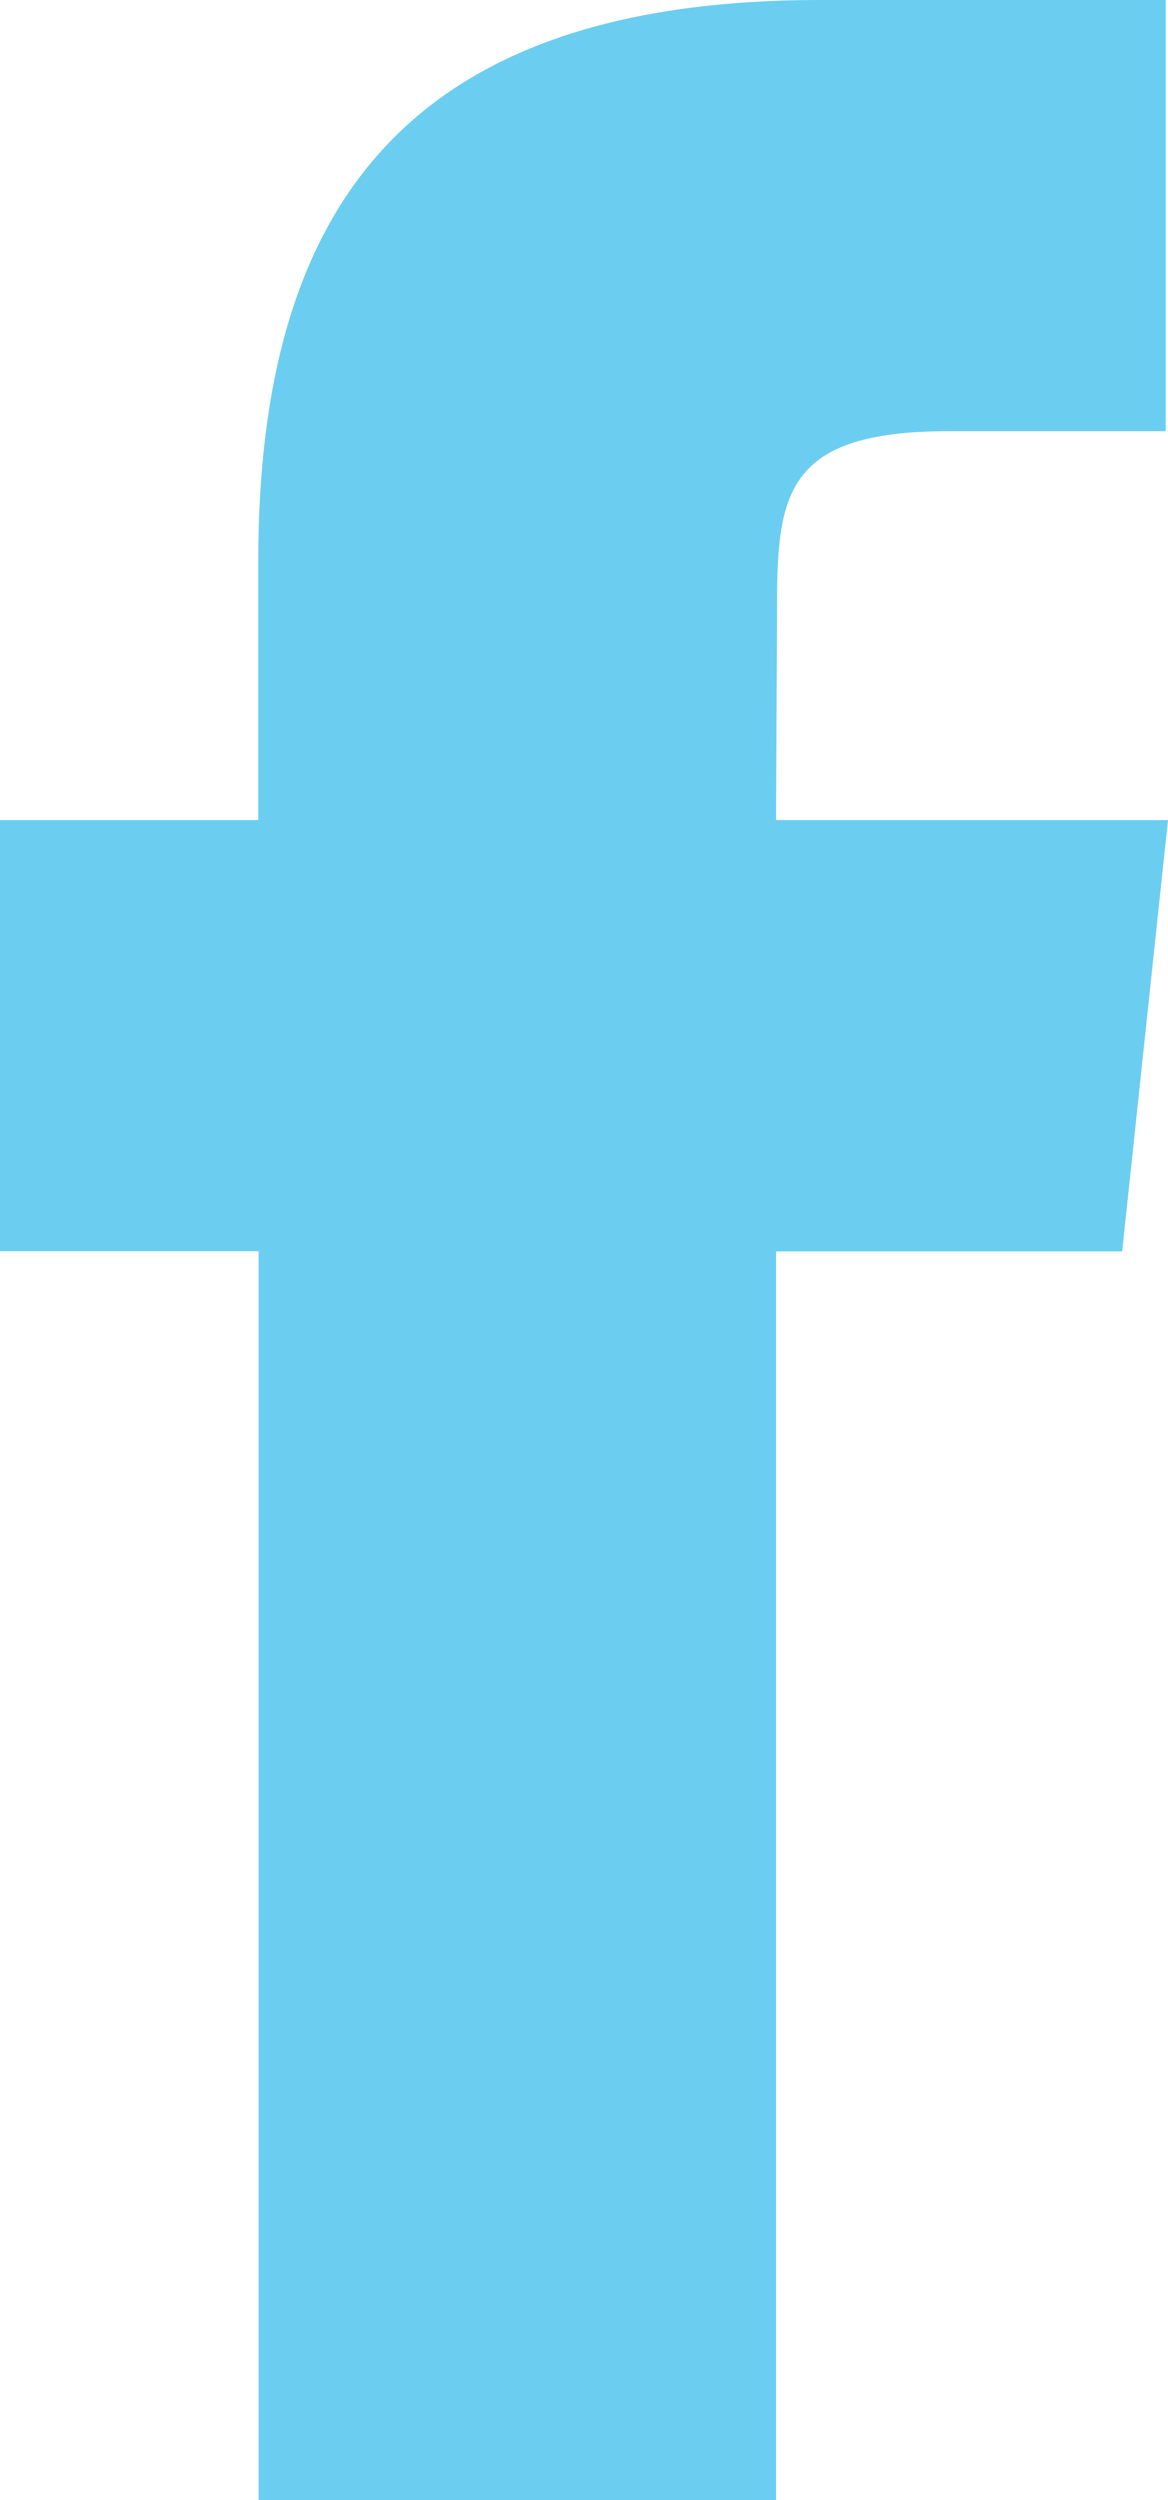
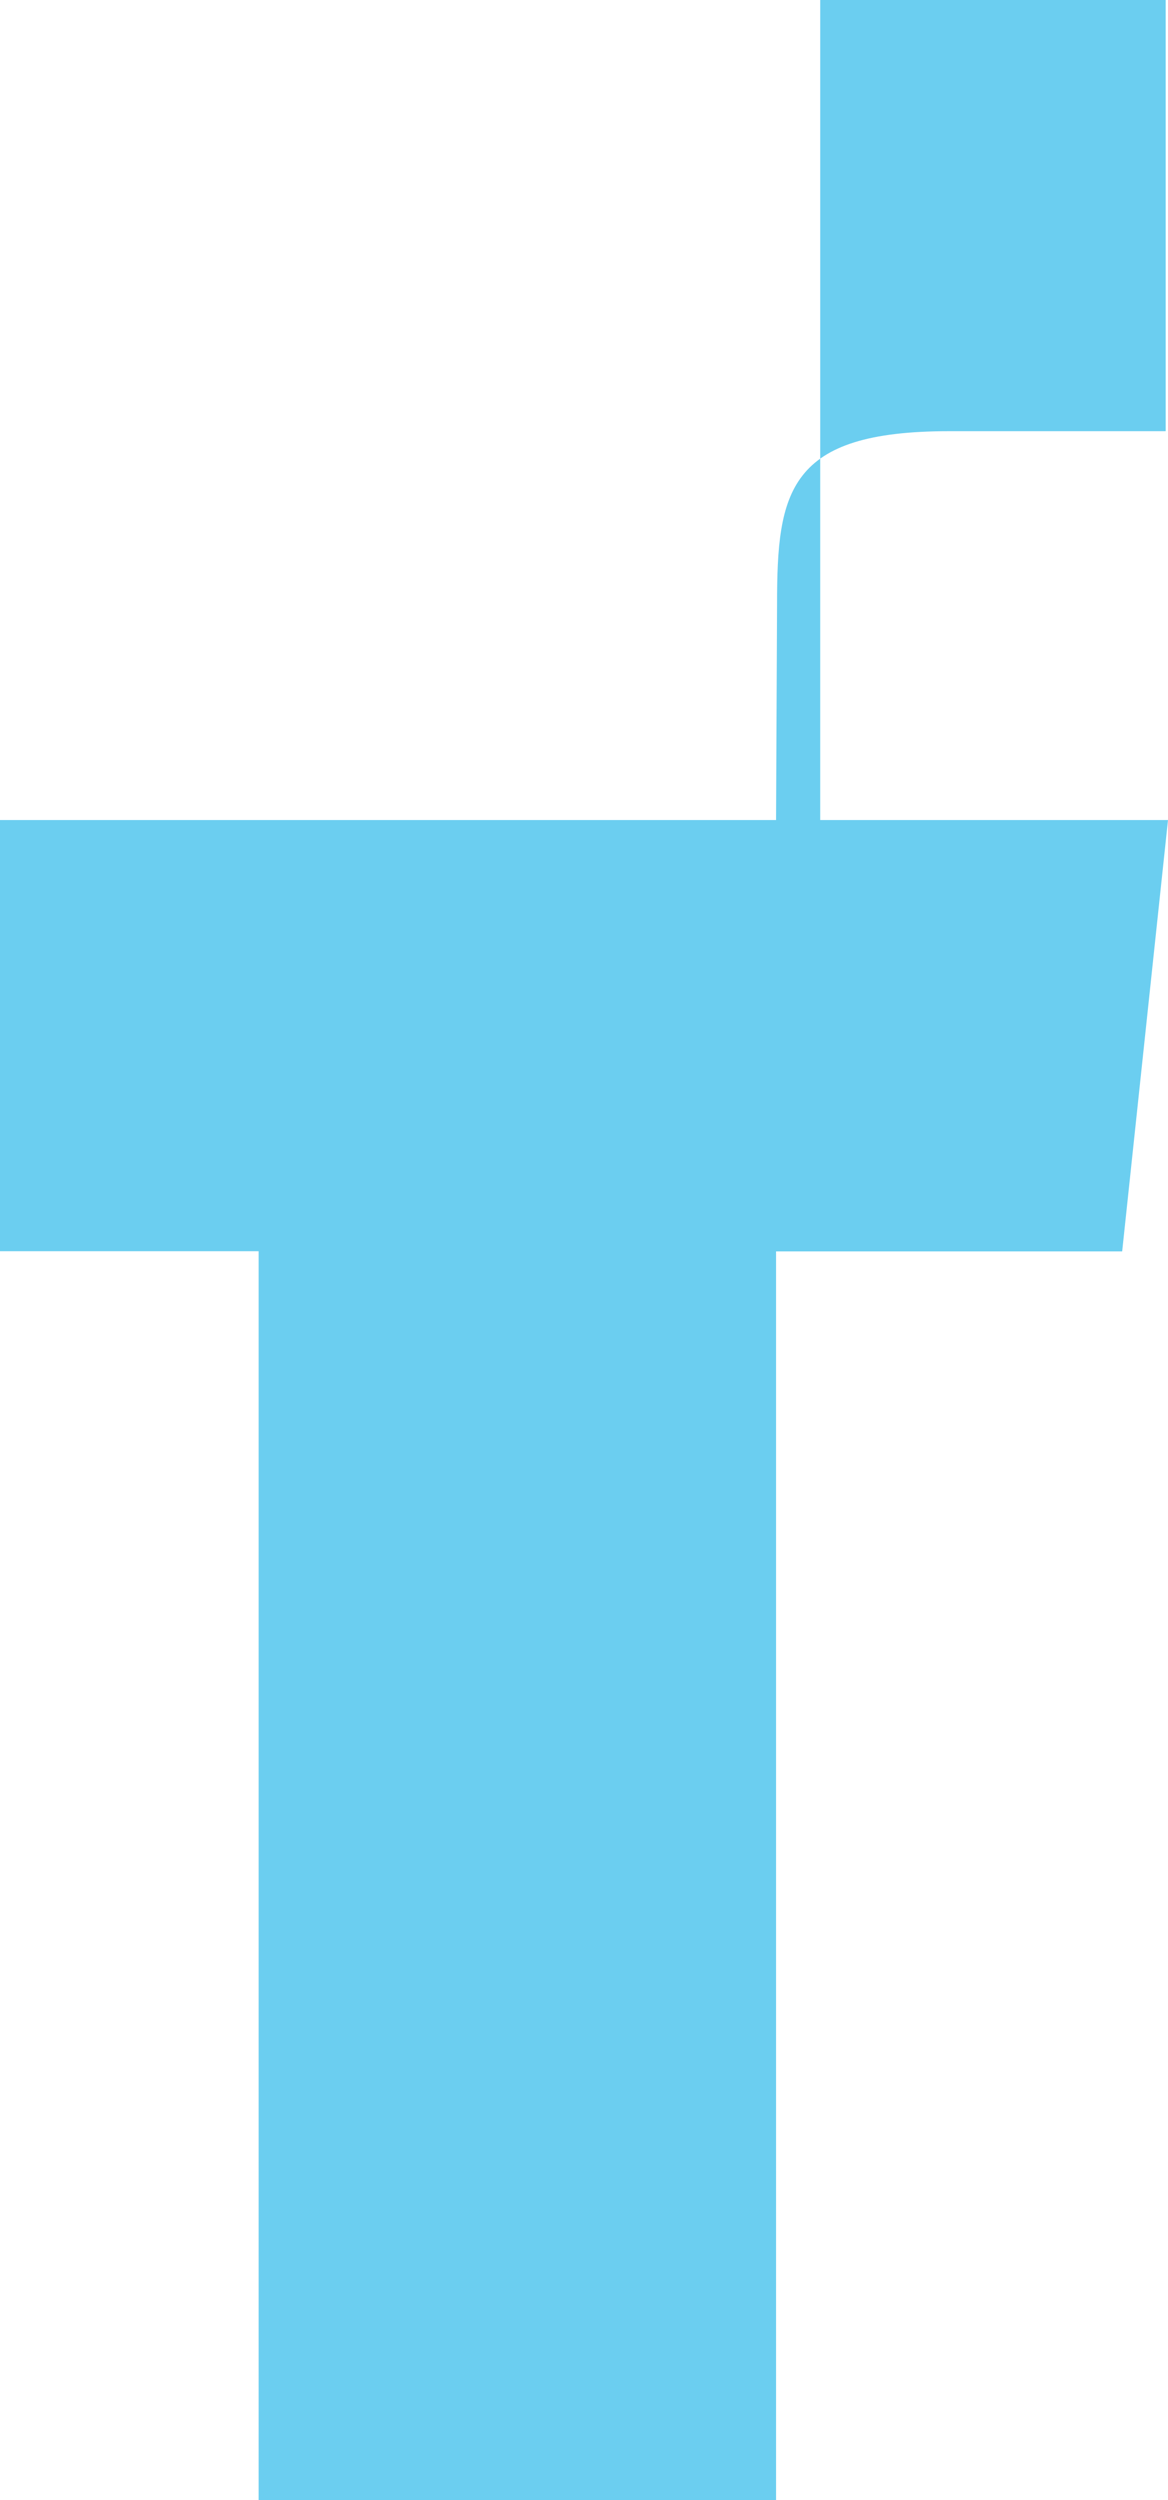
<svg xmlns="http://www.w3.org/2000/svg" version="1.1" id="Layer_1" x="0px" y="0px" width="7.009px" height="15px" viewBox="0 0 7.009 15" enable-background="new 0 0 7.009 15" xml:space="preserve">
-   <path fill="#6BCEF0" d="M4.657,15.018v-7.51h2.077L7.009,4.92H4.657l0.006-1.296c0-0.675,0.065-1.037,1.032-1.037h1.3V0H4.922  C2.429,0,1.55,1.255,1.55,3.365V4.92H0v2.587h1.552v7.51H4.657L4.657,15.018z" />
+   <path fill="#6BCEF0" d="M4.657,15.018v-7.51h2.077L7.009,4.92H4.657l0.006-1.296c0-0.675,0.065-1.037,1.032-1.037h1.3V0H4.922  V4.92H0v2.587h1.552v7.51H4.657L4.657,15.018z" />
</svg>